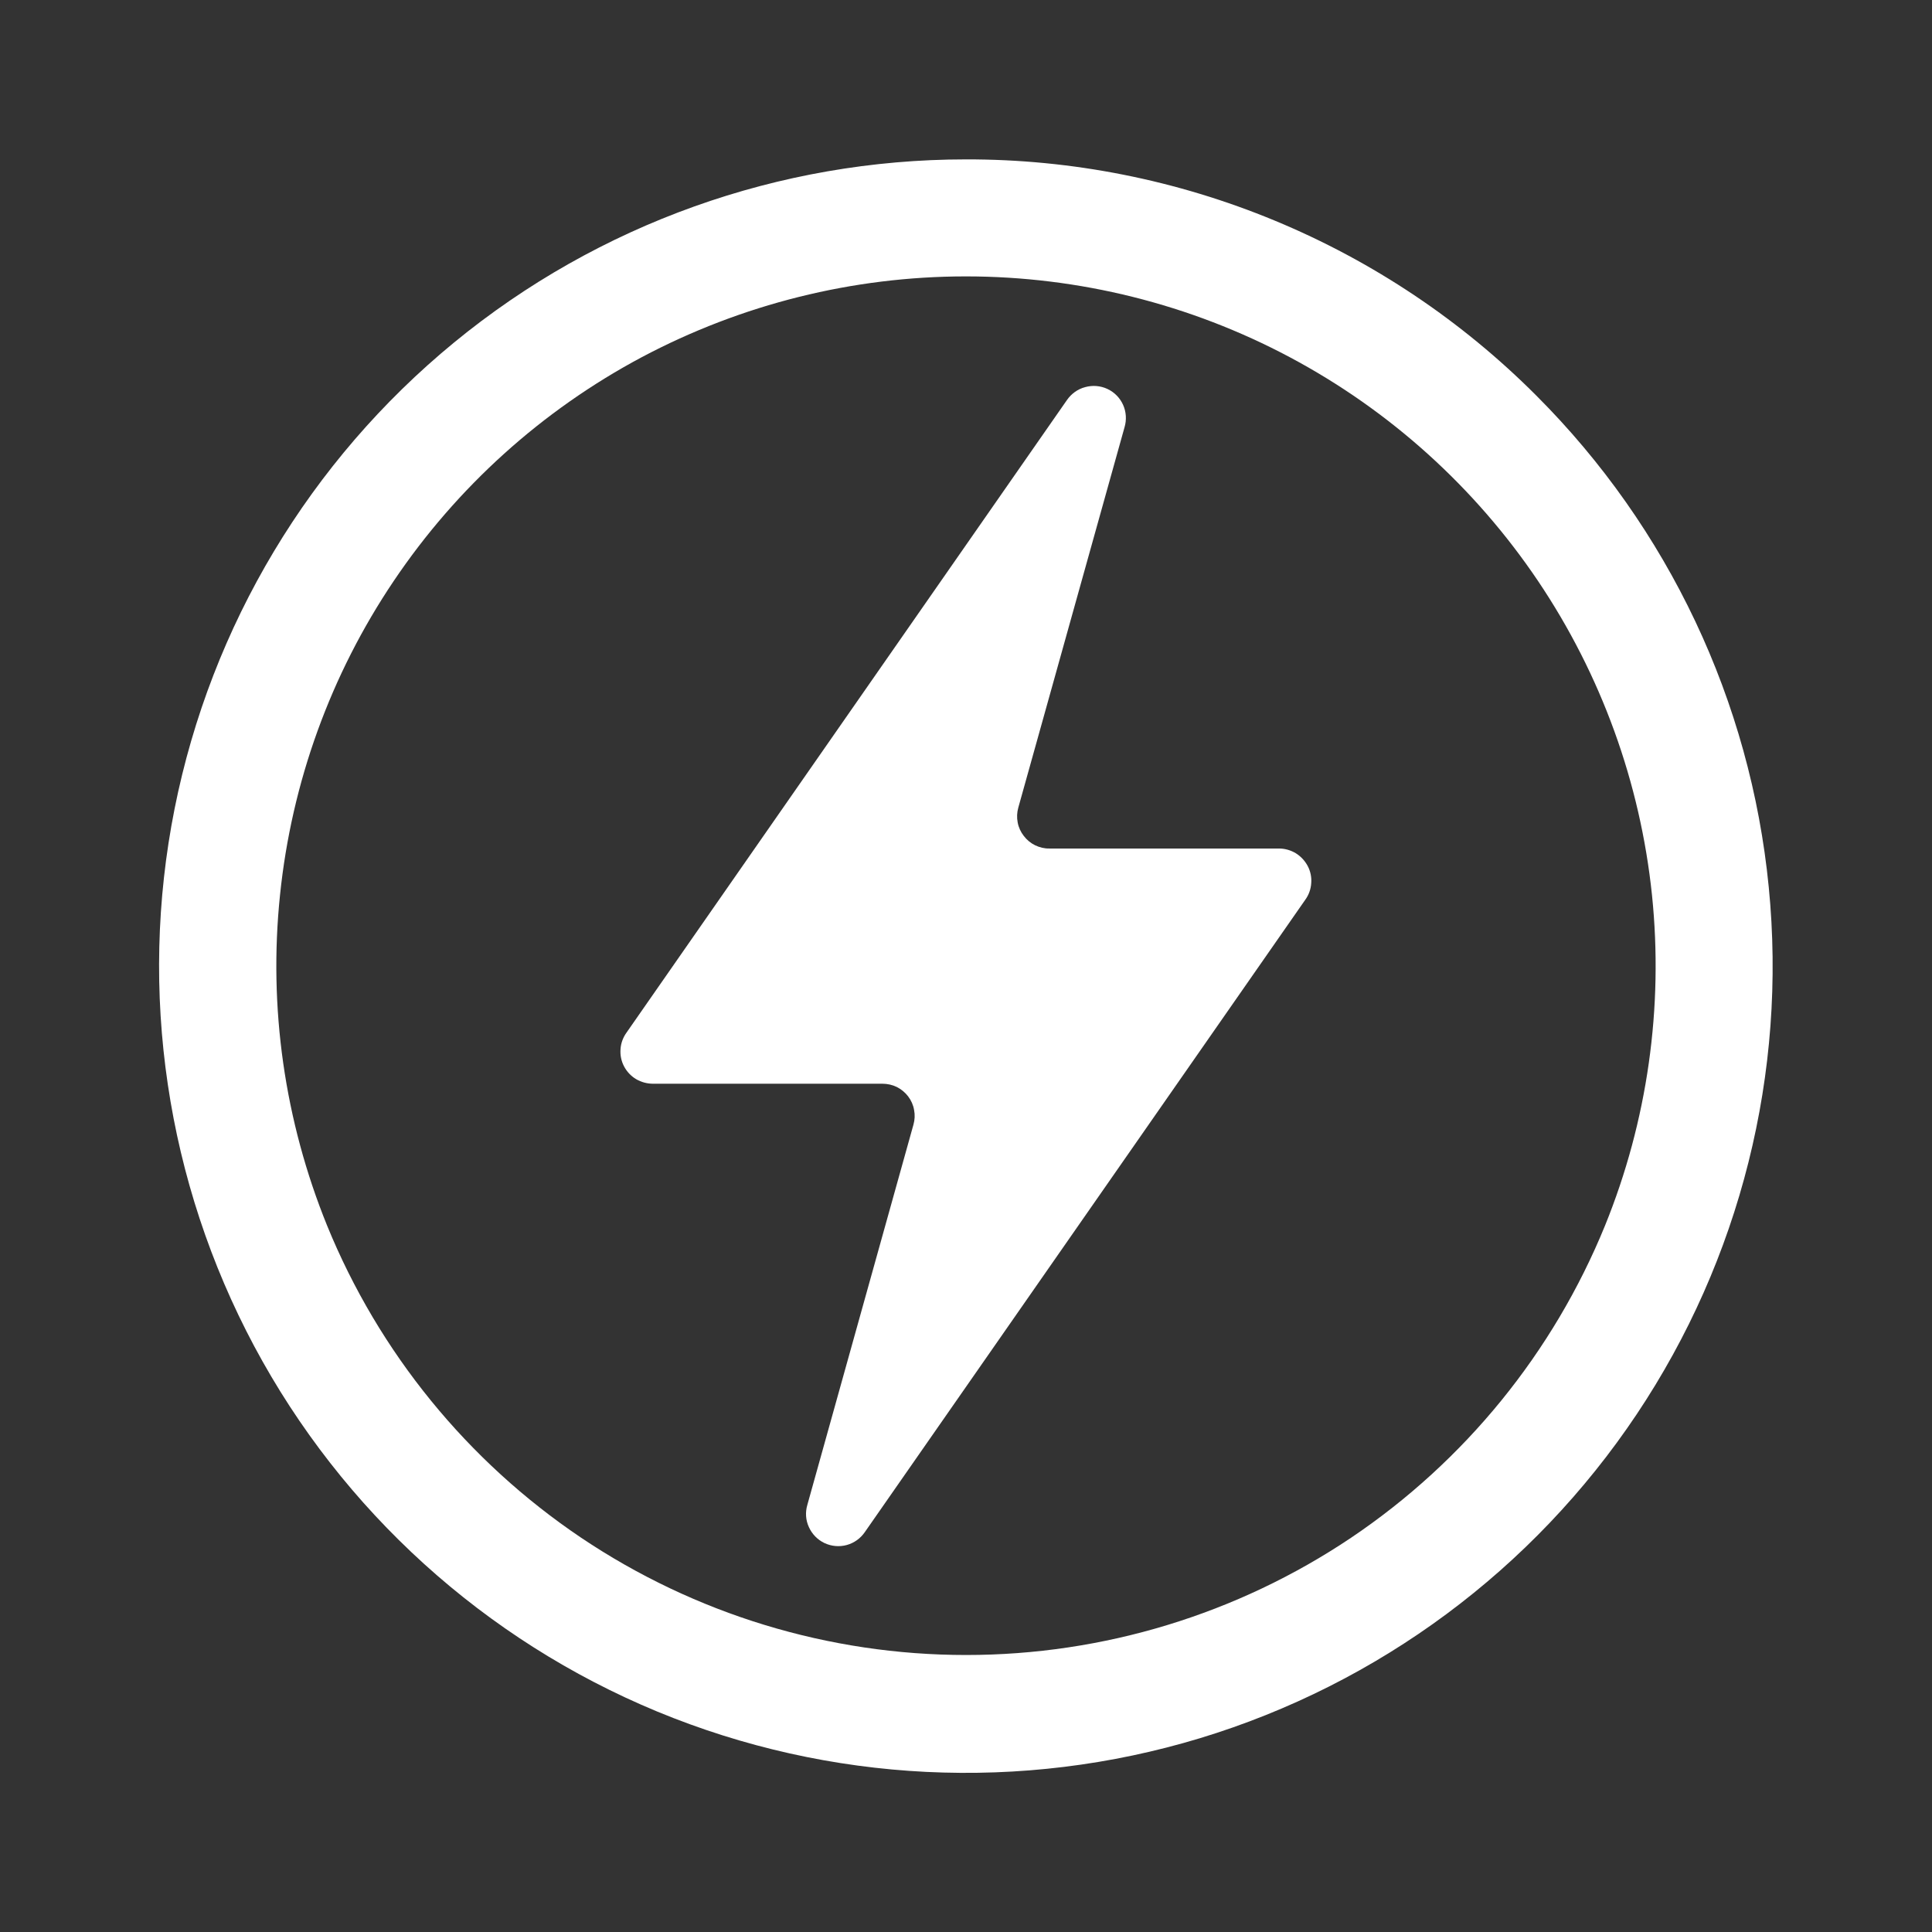
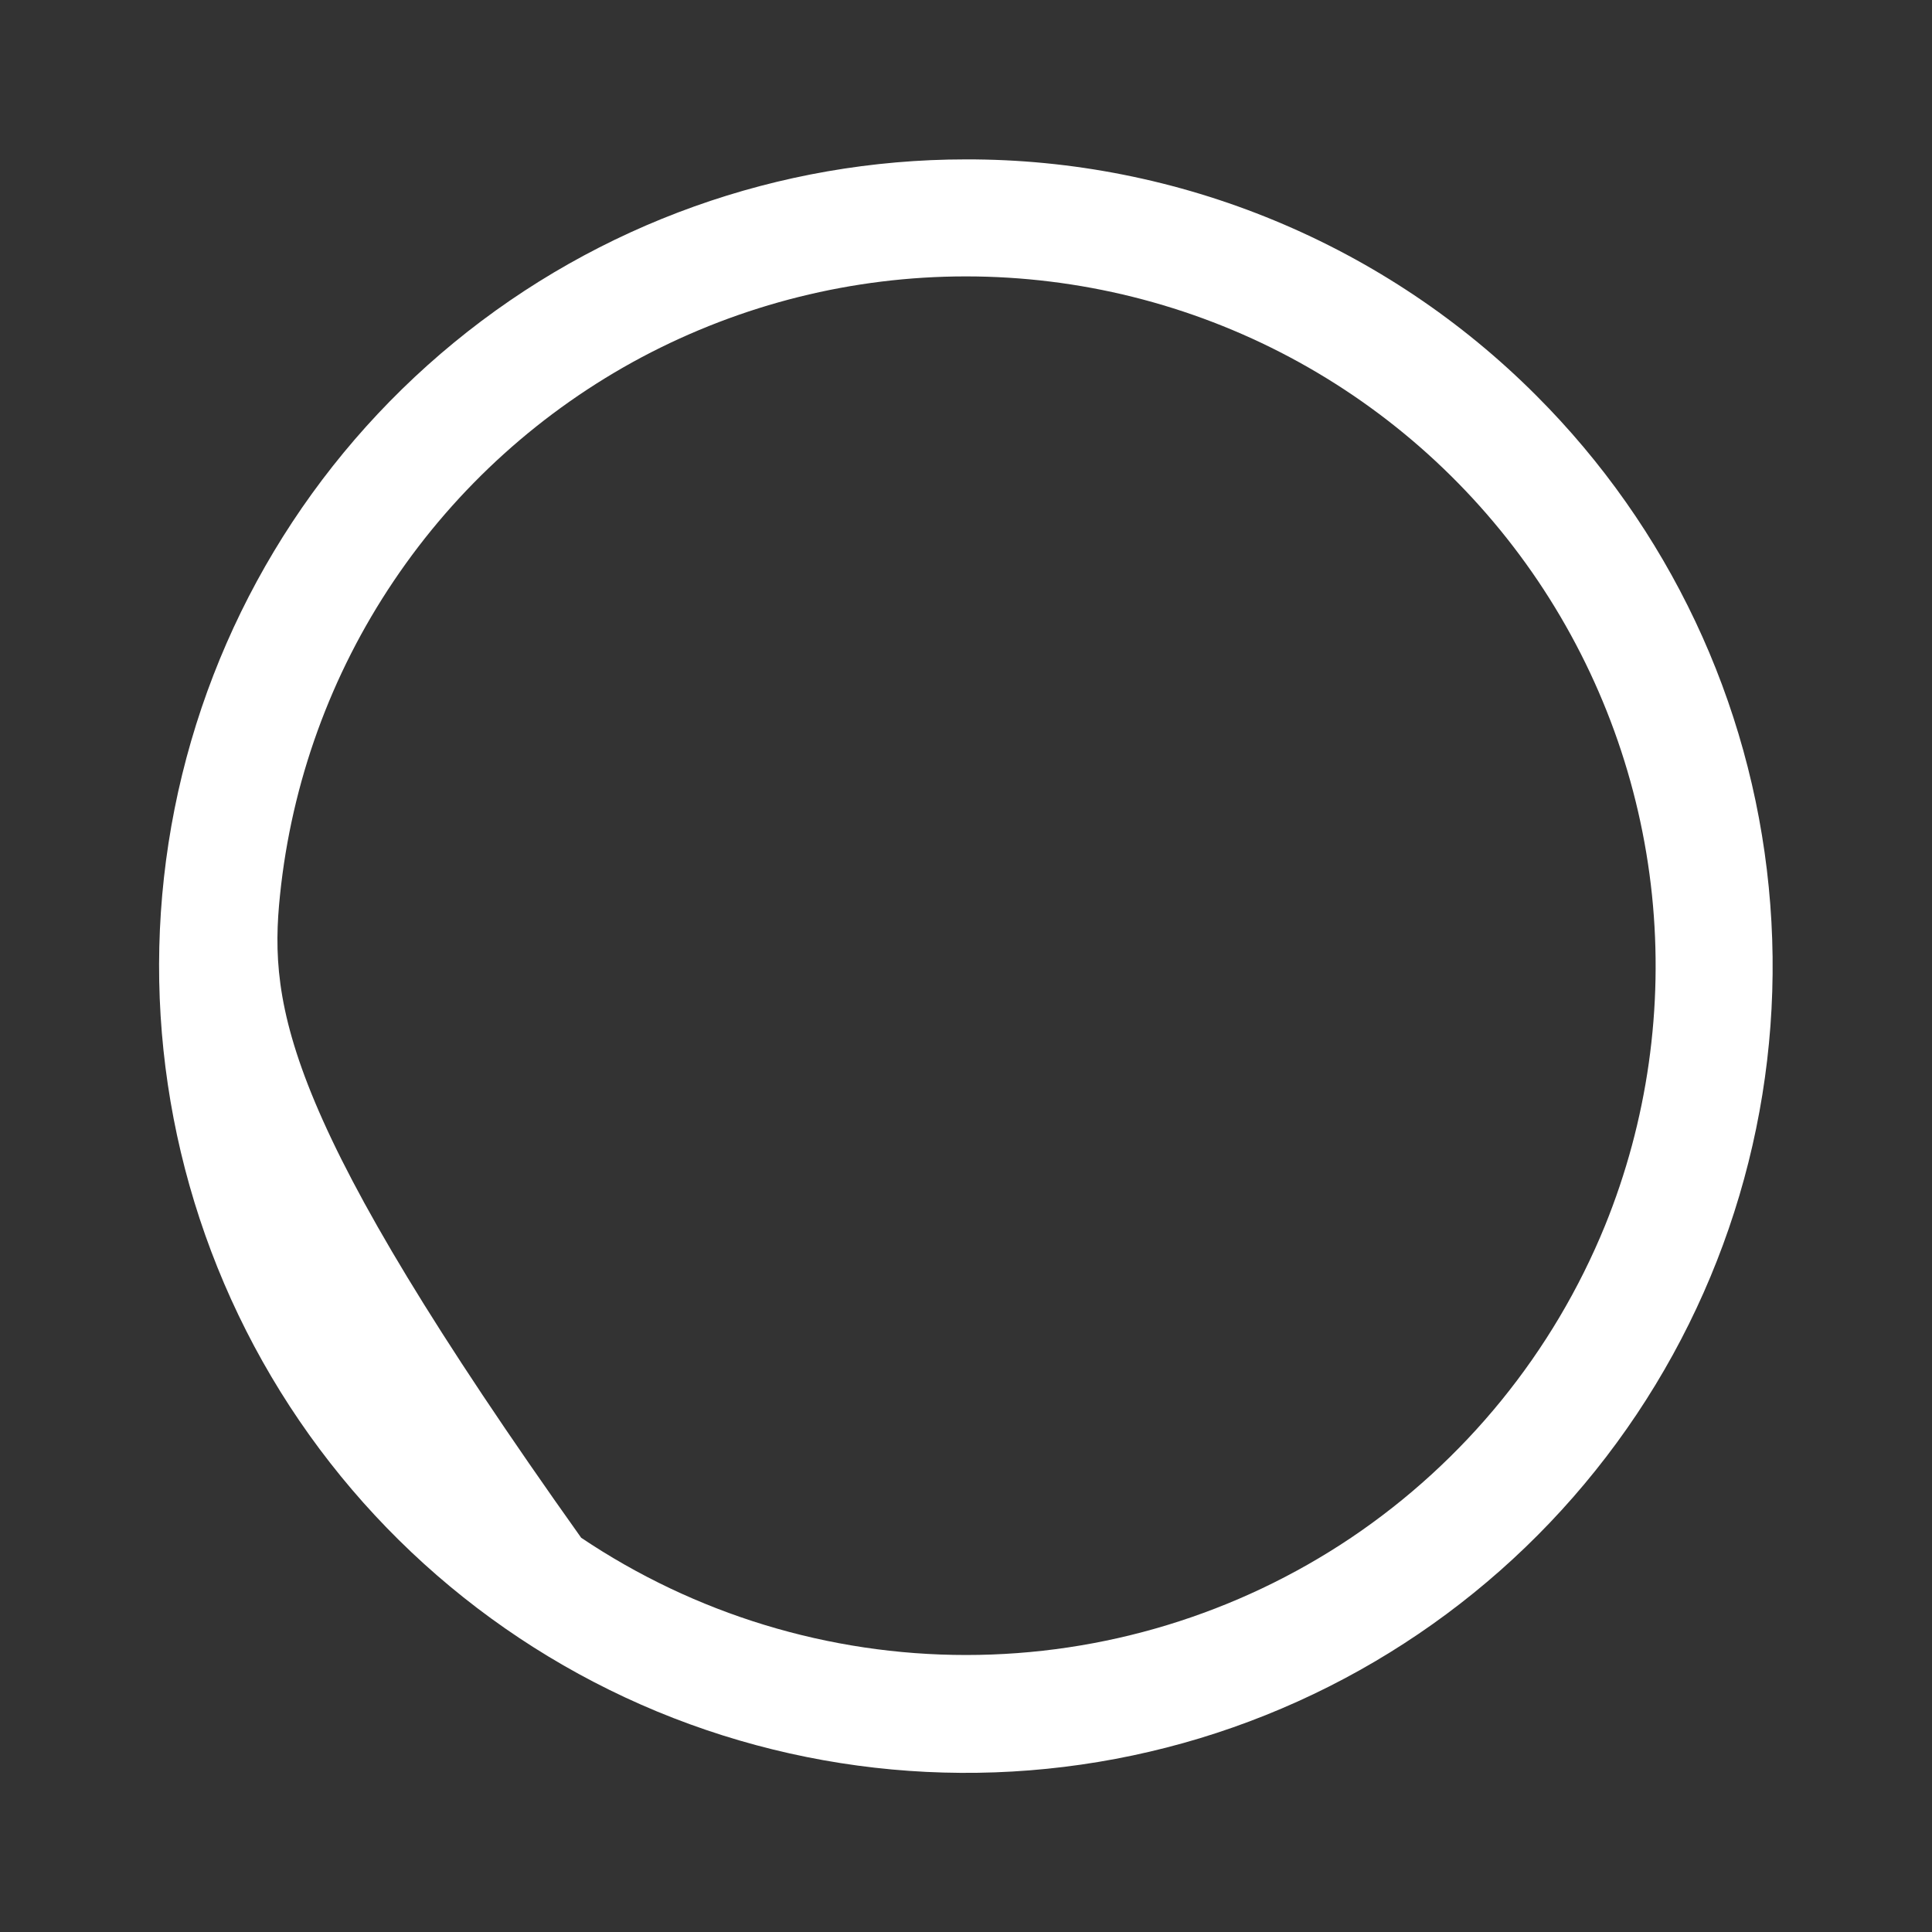
<svg xmlns="http://www.w3.org/2000/svg" width="16" height="16" viewBox="0 0 16 16" fill="none">
  <rect x="0" y="0" width="16" height="16" fill="#333333" stroke="none" />
-   <path d="M6.686 12.463L7.565 9.313C7.576 9.274 7.578 9.232 7.57 9.192C7.563 9.151 7.546 9.113 7.521 9.08C7.496 9.047 7.464 9.021 7.427 9.002C7.39 8.984 7.349 8.975 7.308 8.975H5.409C5.359 8.975 5.311 8.962 5.268 8.937C5.226 8.912 5.191 8.875 5.168 8.831C5.145 8.787 5.135 8.738 5.139 8.688C5.142 8.639 5.16 8.591 5.189 8.551L8.836 3.313C8.872 3.261 8.925 3.222 8.987 3.206C9.048 3.189 9.113 3.194 9.171 3.221C9.229 3.248 9.275 3.295 9.301 3.353C9.327 3.411 9.331 3.477 9.313 3.538L8.433 6.689C8.422 6.729 8.42 6.77 8.428 6.811C8.435 6.851 8.453 6.89 8.478 6.922C8.503 6.955 8.535 6.982 8.572 7C8.609 7.018 8.65 7.028 8.691 7.027H10.592C10.641 7.027 10.689 7.041 10.731 7.066C10.773 7.092 10.807 7.129 10.83 7.172C10.853 7.216 10.863 7.265 10.859 7.314C10.856 7.363 10.839 7.411 10.81 7.451L7.163 12.687C7.127 12.74 7.074 12.778 7.013 12.795C6.951 12.812 6.886 12.806 6.828 12.779C6.771 12.752 6.725 12.705 6.699 12.647C6.672 12.589 6.668 12.524 6.686 12.463Z" fill="white" />
-   <path d="M7.999 1.32C6.454 1.32 4.956 1.855 3.761 2.836C2.566 3.817 1.748 5.181 1.446 6.697C1.144 8.213 1.378 9.787 2.106 11.15C2.835 12.514 4.014 13.582 5.442 14.174C6.87 14.765 8.459 14.843 9.938 14.395C11.417 13.946 12.695 12.998 13.554 11.713C14.413 10.428 14.8 8.885 14.648 7.346C14.497 5.808 13.817 4.37 12.724 3.277C12.104 2.655 11.368 2.163 10.557 1.827C9.746 1.491 8.877 1.318 7.999 1.32ZM7.999 2.289C8.935 2.289 9.857 2.519 10.683 2.959C11.509 3.399 12.214 4.035 12.737 4.811C13.26 5.588 13.584 6.481 13.681 7.412C13.777 8.342 13.644 9.283 13.292 10.15C12.863 11.201 12.131 12.101 11.189 12.735C10.246 13.368 9.136 13.706 8.001 13.706C6.865 13.706 5.756 13.368 4.813 12.735C3.871 12.101 3.138 11.201 2.709 10.15C2.357 9.283 2.222 8.343 2.319 7.412C2.415 6.48 2.738 5.587 3.261 4.811C3.784 4.034 4.489 3.398 5.315 2.958C6.142 2.519 7.063 2.289 7.999 2.289Z" fill="white" />
+   <path d="M7.999 1.32C6.454 1.32 4.956 1.855 3.761 2.836C2.566 3.817 1.748 5.181 1.446 6.697C1.144 8.213 1.378 9.787 2.106 11.15C2.835 12.514 4.014 13.582 5.442 14.174C6.87 14.765 8.459 14.843 9.938 14.395C11.417 13.946 12.695 12.998 13.554 11.713C14.413 10.428 14.8 8.885 14.648 7.346C14.497 5.808 13.817 4.37 12.724 3.277C12.104 2.655 11.368 2.163 10.557 1.827C9.746 1.491 8.877 1.318 7.999 1.32ZM7.999 2.289C8.935 2.289 9.857 2.519 10.683 2.959C11.509 3.399 12.214 4.035 12.737 4.811C13.26 5.588 13.584 6.481 13.681 7.412C13.777 8.342 13.644 9.283 13.292 10.15C12.863 11.201 12.131 12.101 11.189 12.735C10.246 13.368 9.136 13.706 8.001 13.706C6.865 13.706 5.756 13.368 4.813 12.735C2.357 9.283 2.222 8.343 2.319 7.412C2.415 6.48 2.738 5.587 3.261 4.811C3.784 4.034 4.489 3.398 5.315 2.958C6.142 2.519 7.063 2.289 7.999 2.289Z" fill="white" />
</svg>